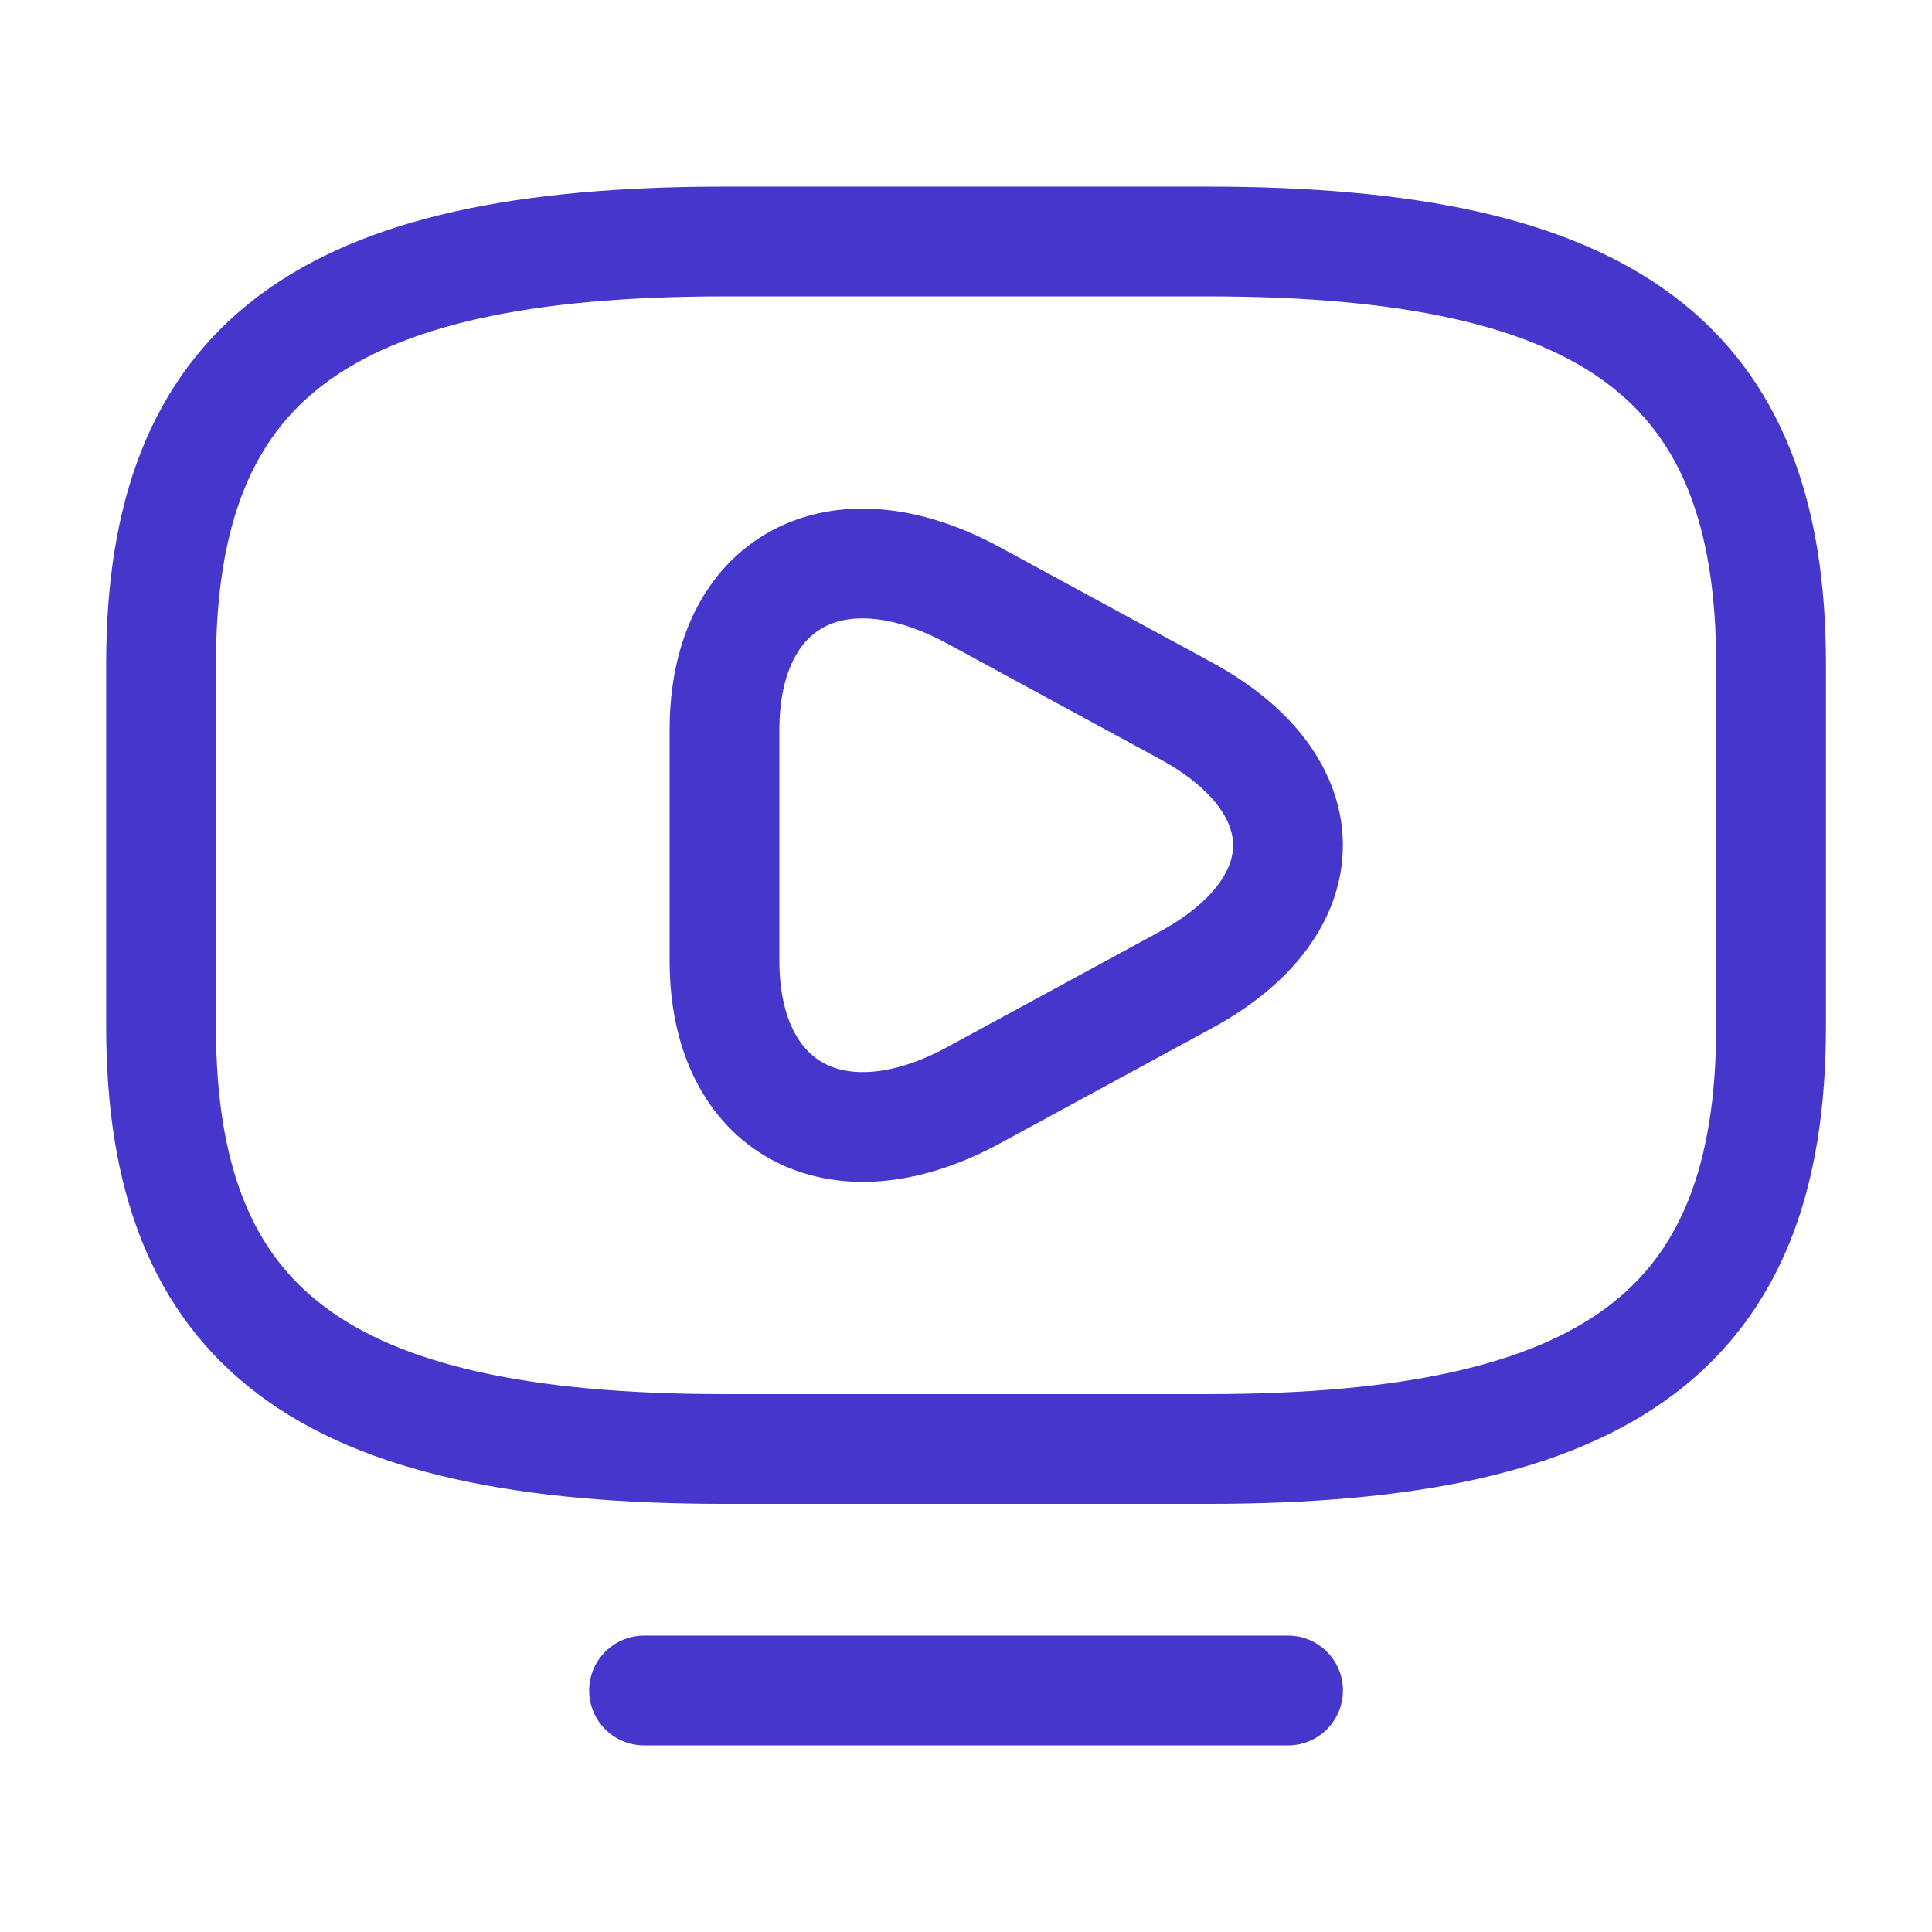
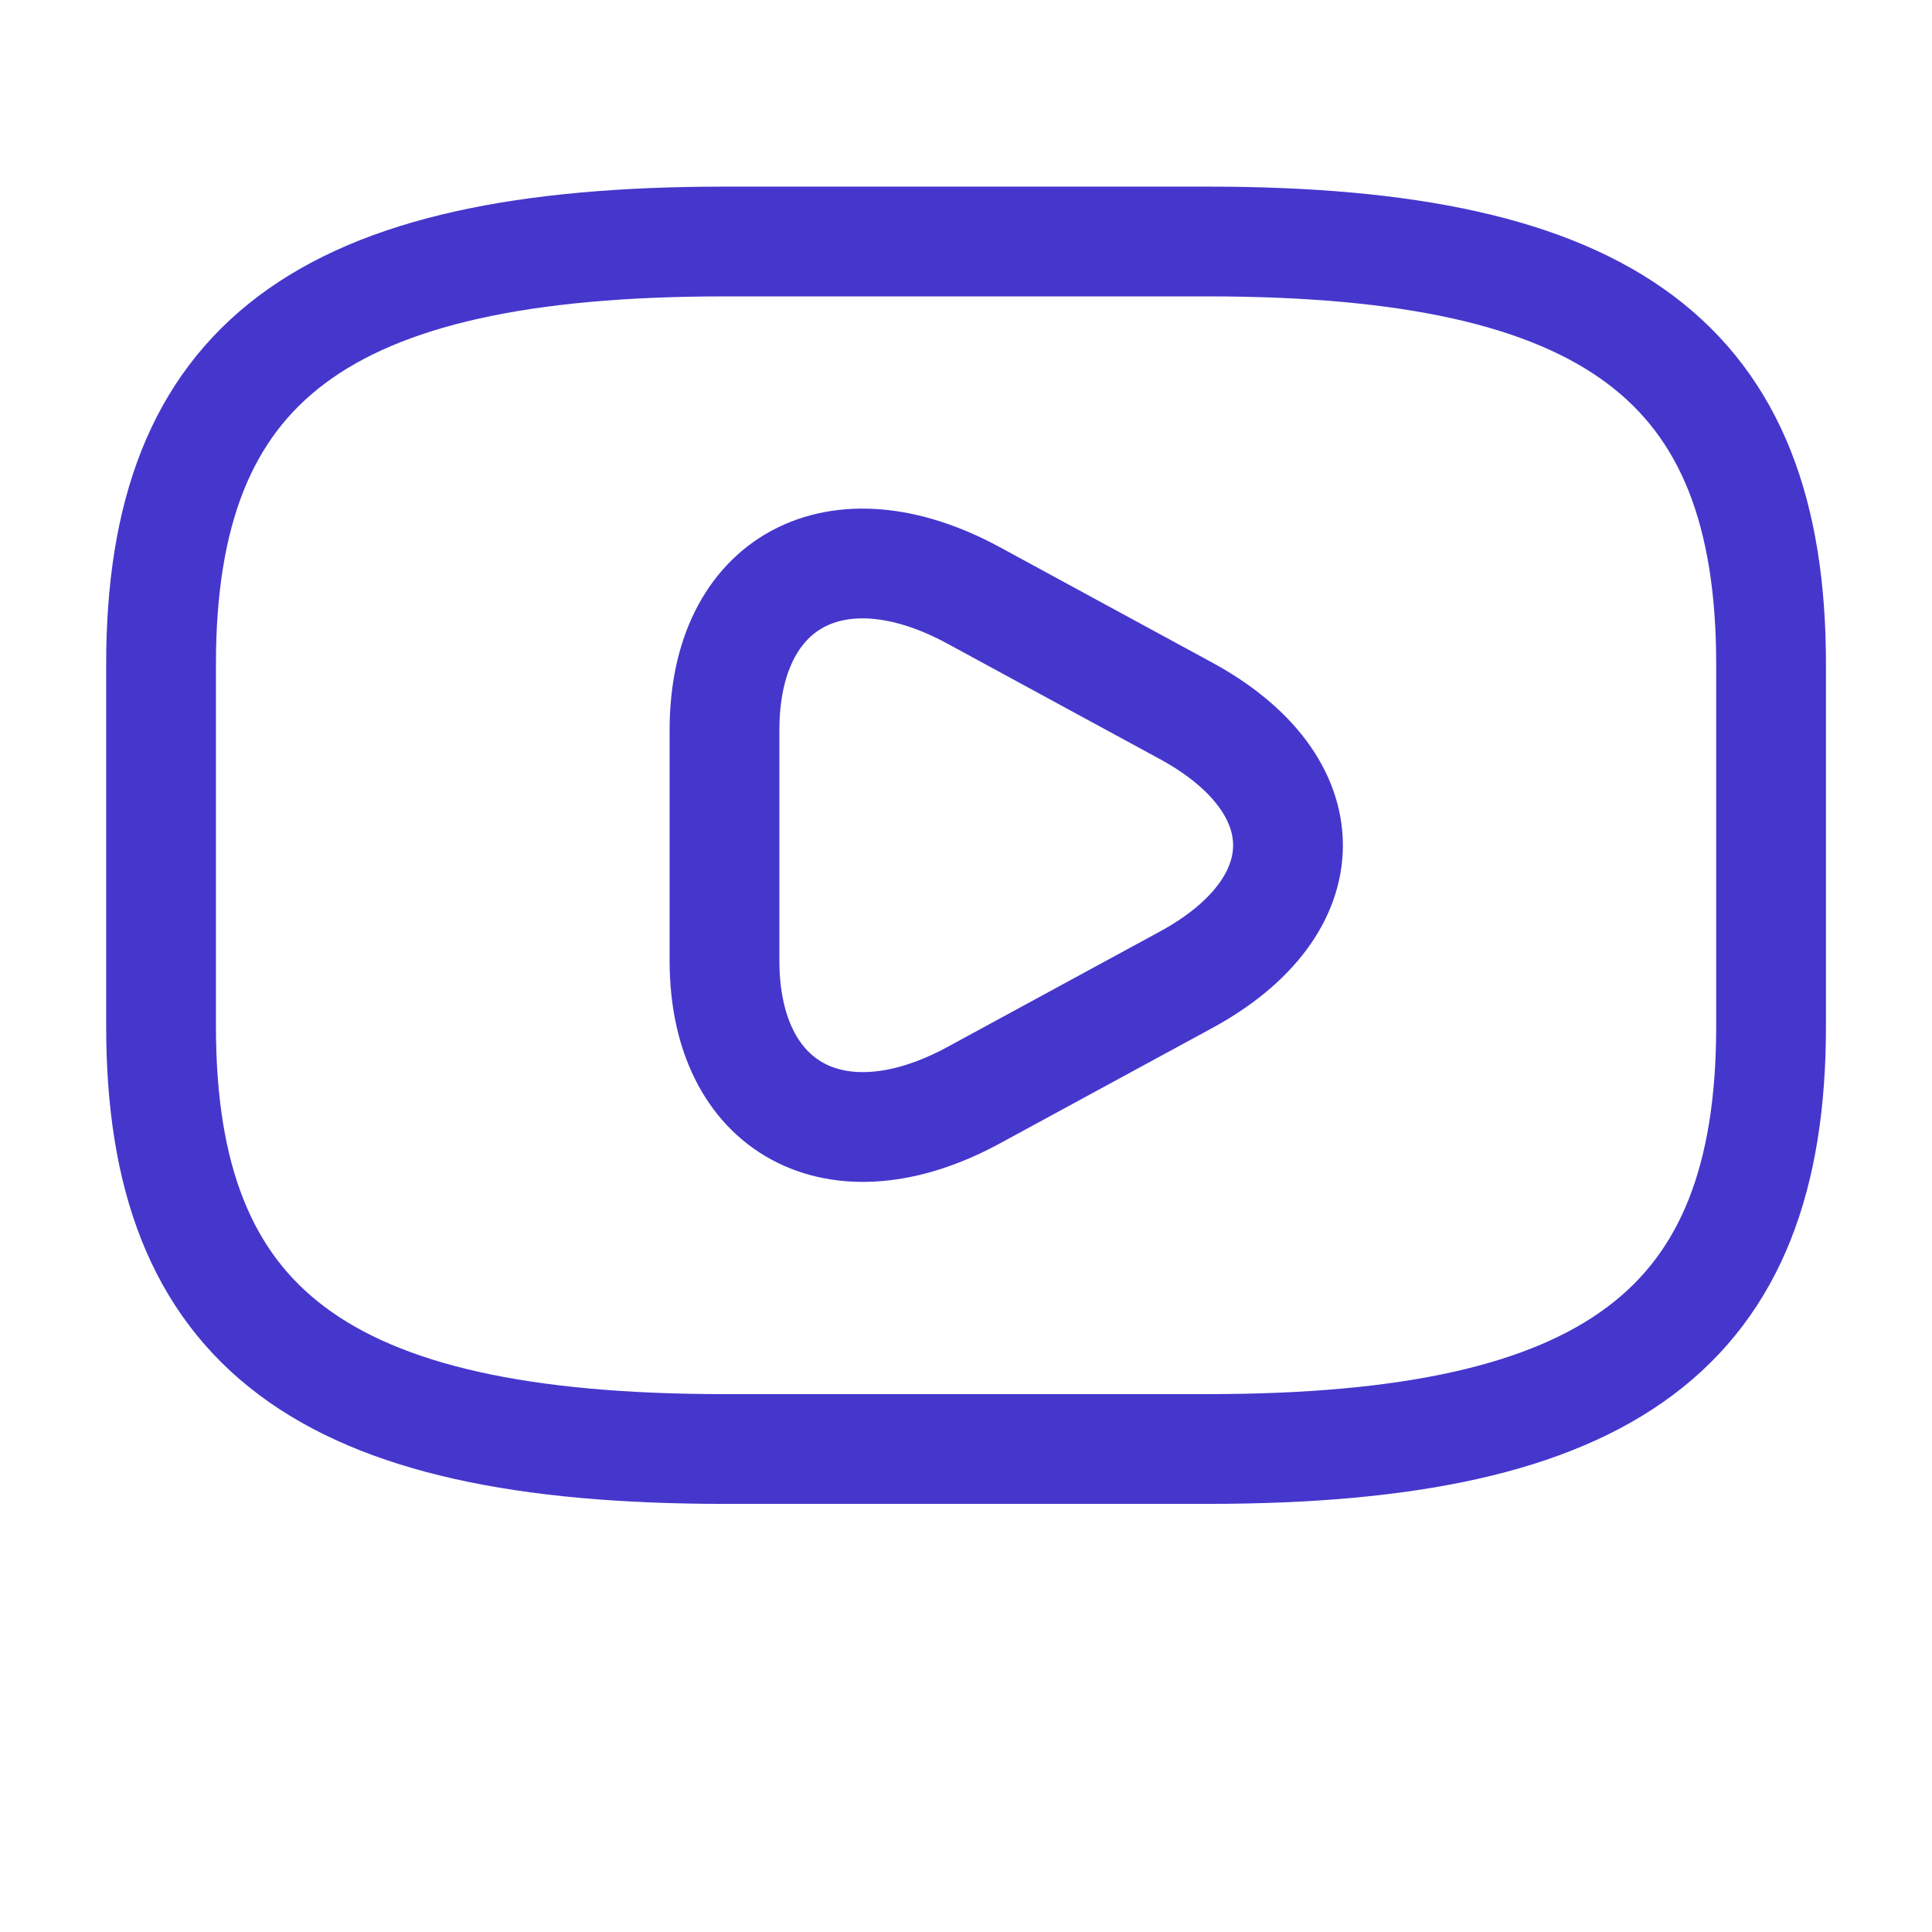
<svg xmlns="http://www.w3.org/2000/svg" width="44" height="44" viewBox="0 0 44 44" fill="none">
  <path d="M16.501 33H27.501C36.668 33 40.335 30.25 40.335 23.375V15.125C40.335 8.25 36.668 5.5 27.501 5.5H16.501C7.335 5.5 3.668 8.25 3.668 15.125V23.375C3.668 30.25 7.335 33 16.501 33Z" stroke="#4537CC" stroke-width="2.5" stroke-linecap="round" stroke-linejoin="round" />
-   <path d="M14.668 38.5L29.335 38.5" stroke="#4537CC" stroke-width="2.5" stroke-linecap="round" />
  <path d="M16.5 19.252V16.625C16.5 13.236 19.049 11.869 22.164 13.555L24.58 14.868L26.997 16.181C30.112 17.867 30.112 20.636 26.997 22.322L24.58 23.635L22.164 24.948C19.049 26.634 16.5 25.25 16.5 21.878V19.252Z" stroke="#4537CC" stroke-width="2.5" stroke-miterlimit="10" stroke-linecap="round" stroke-linejoin="round" />
</svg>